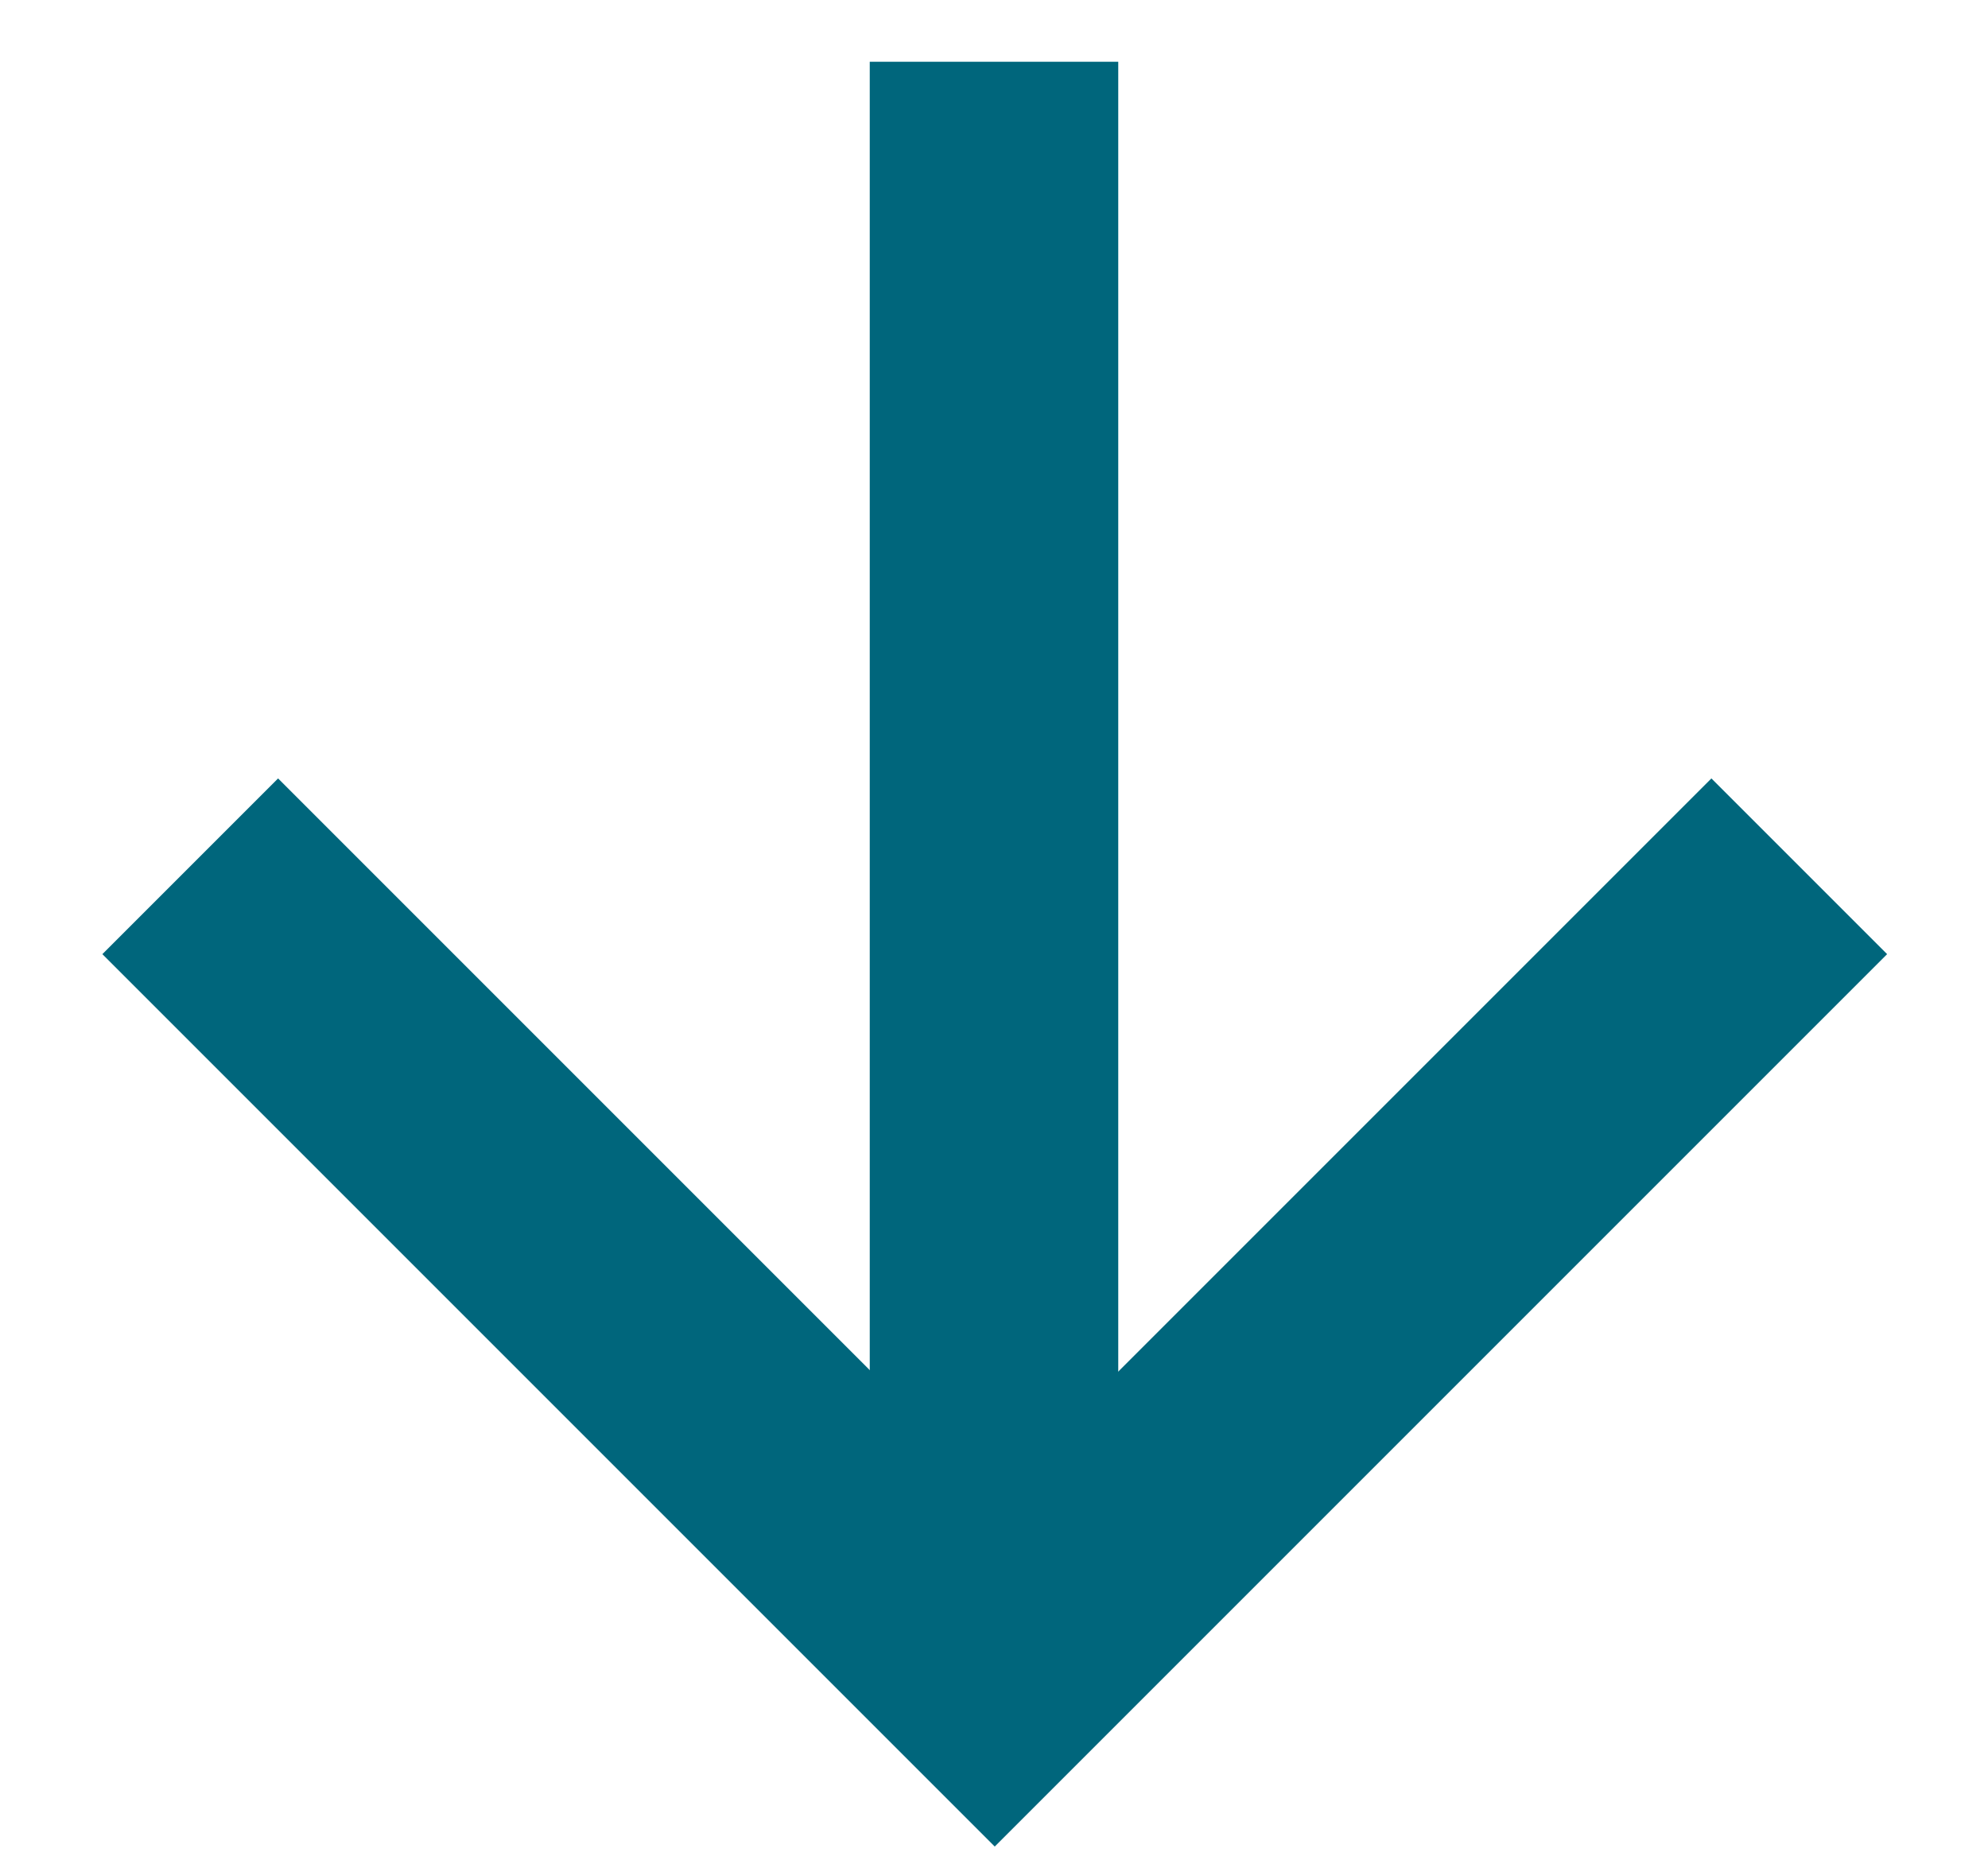
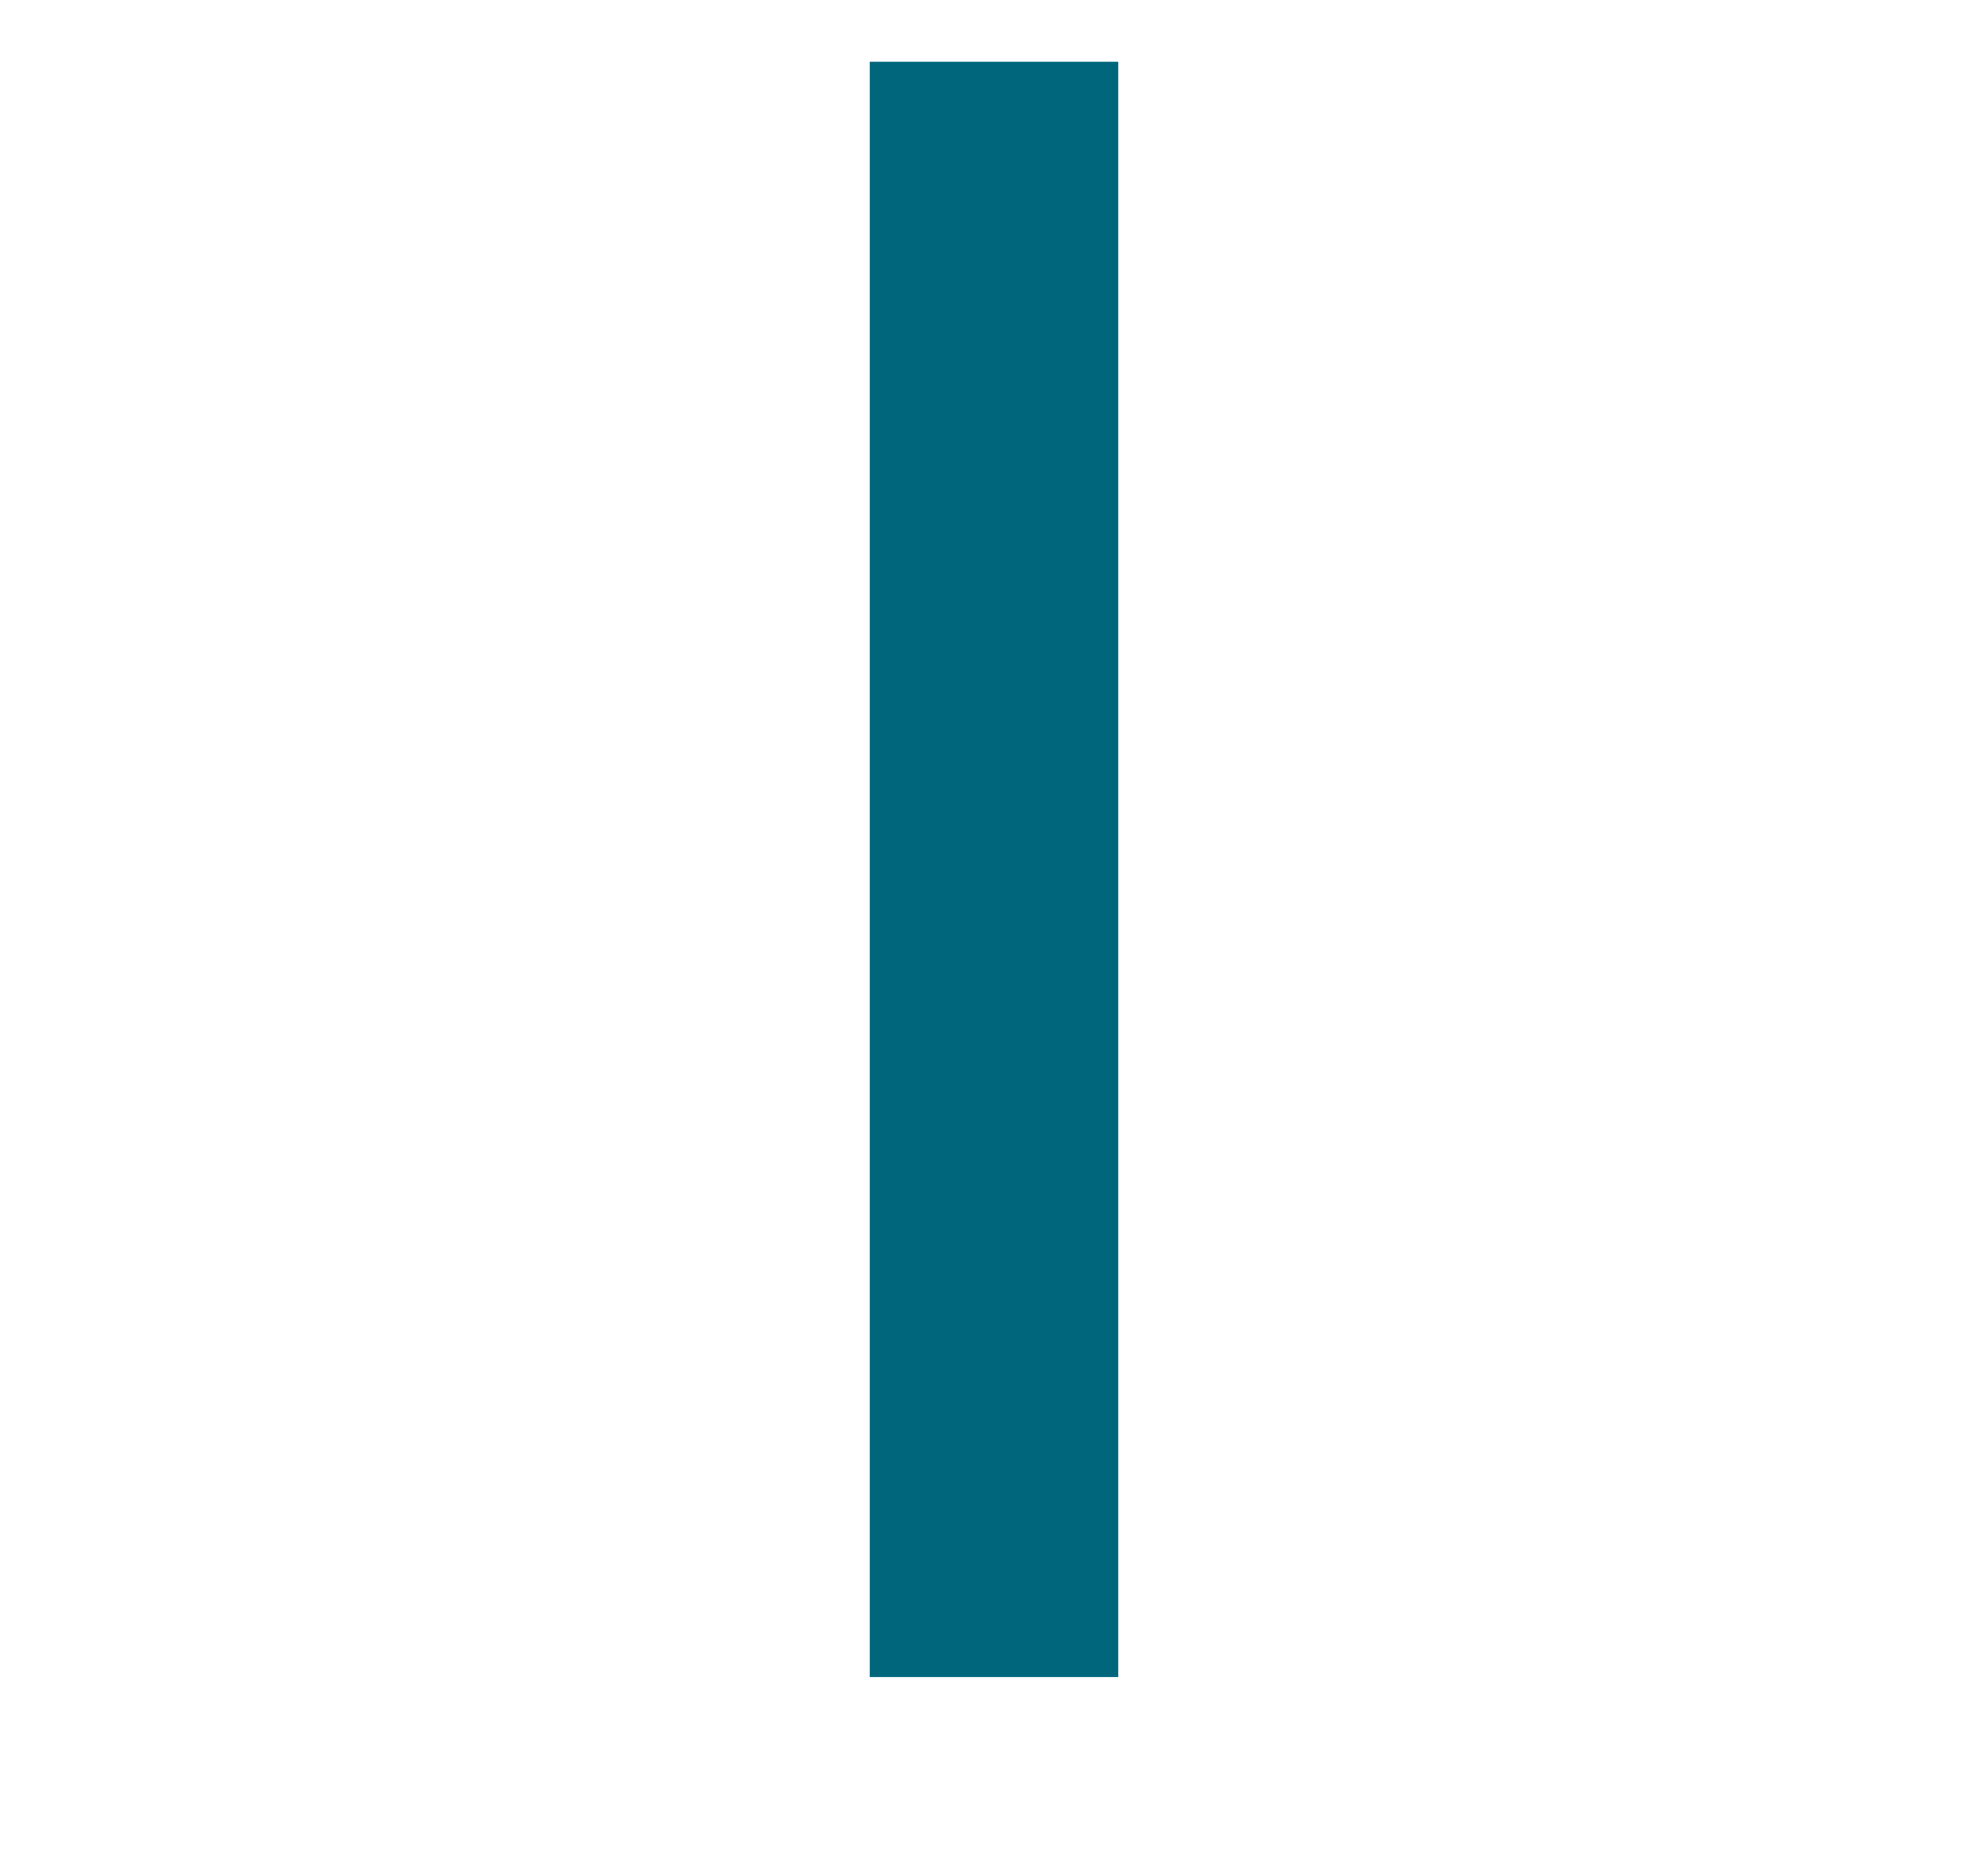
<svg xmlns="http://www.w3.org/2000/svg" width="16" height="15" viewBox="0 0 16 15" fill="none">
-   <path d="M14.481 6.972L8.006 13.447L1.531 6.972" stroke="#00667C" stroke-width="2" />
  <line x1="8" y1="0.497" x2="8" y2="13.497" stroke="#00667C" stroke-width="2" />
</svg>